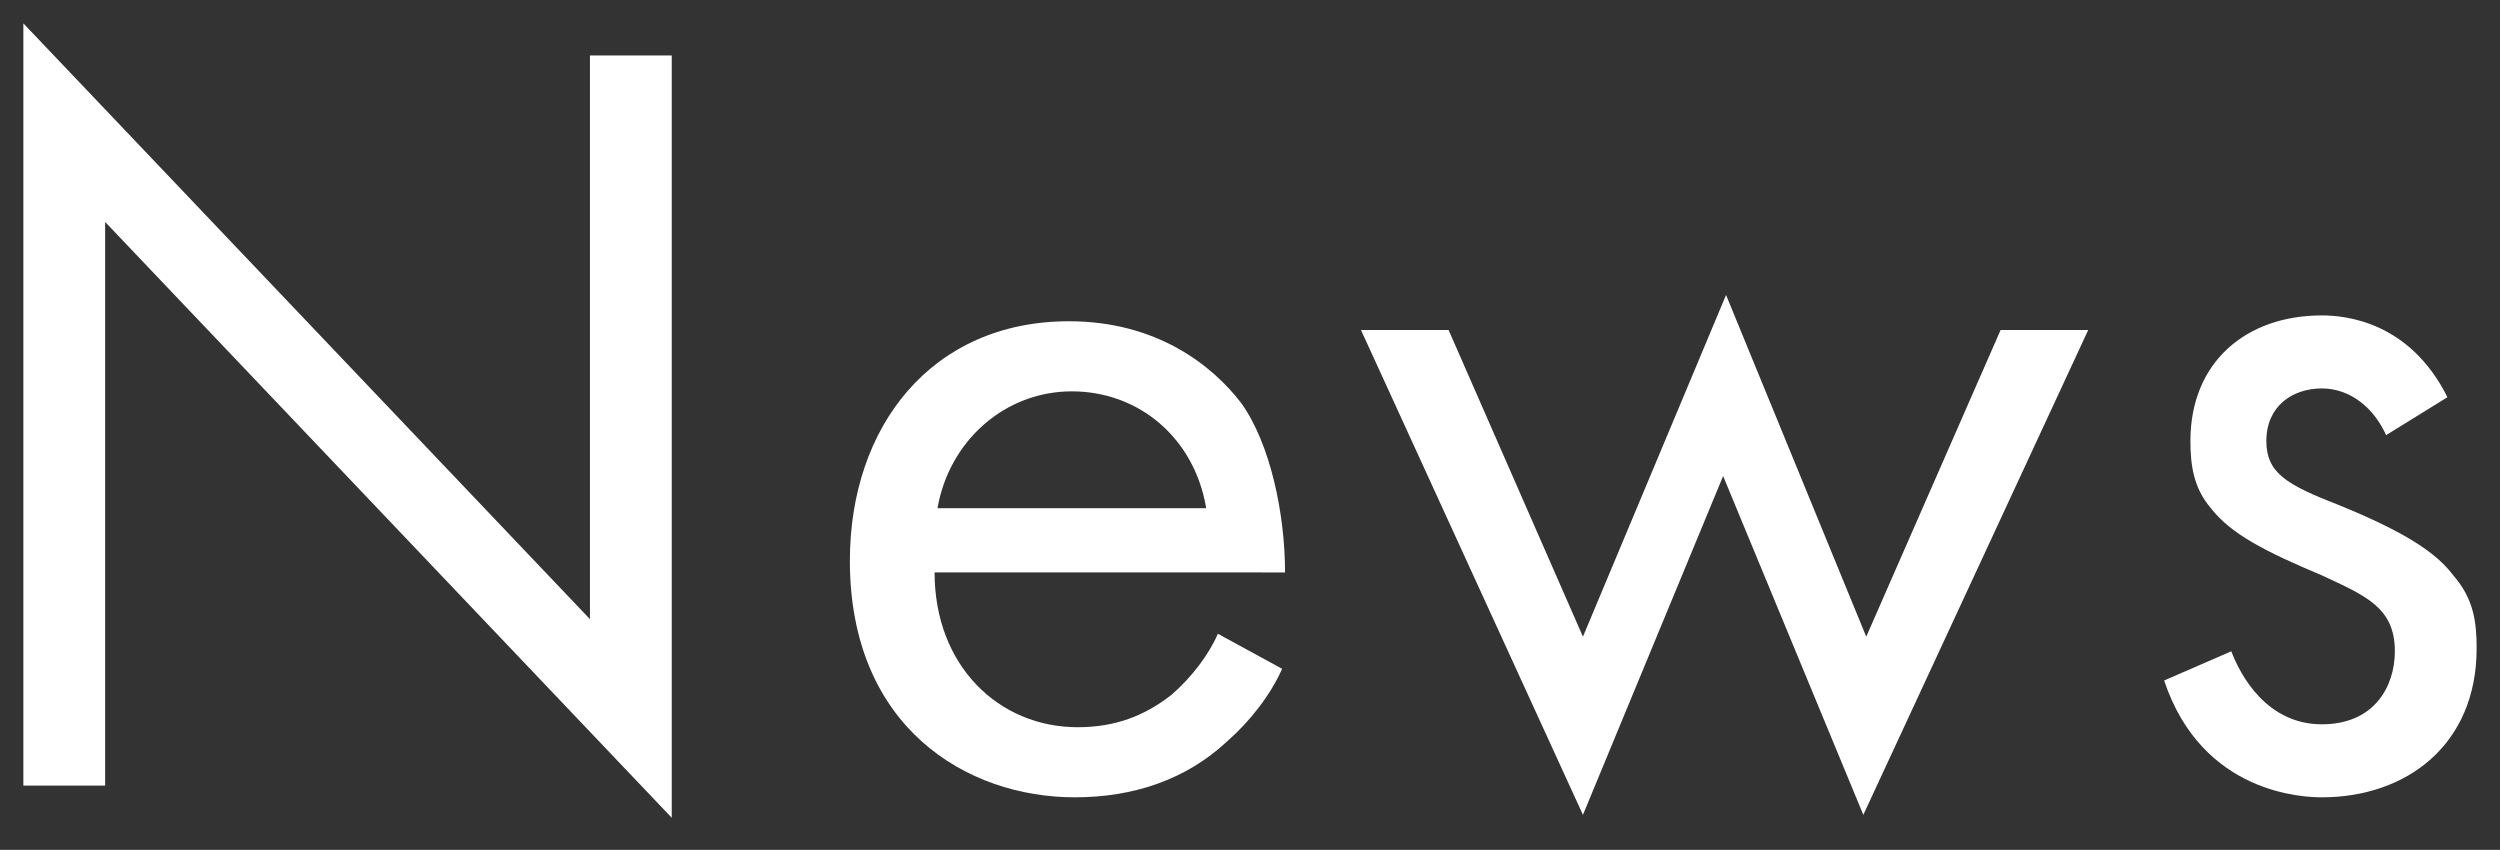
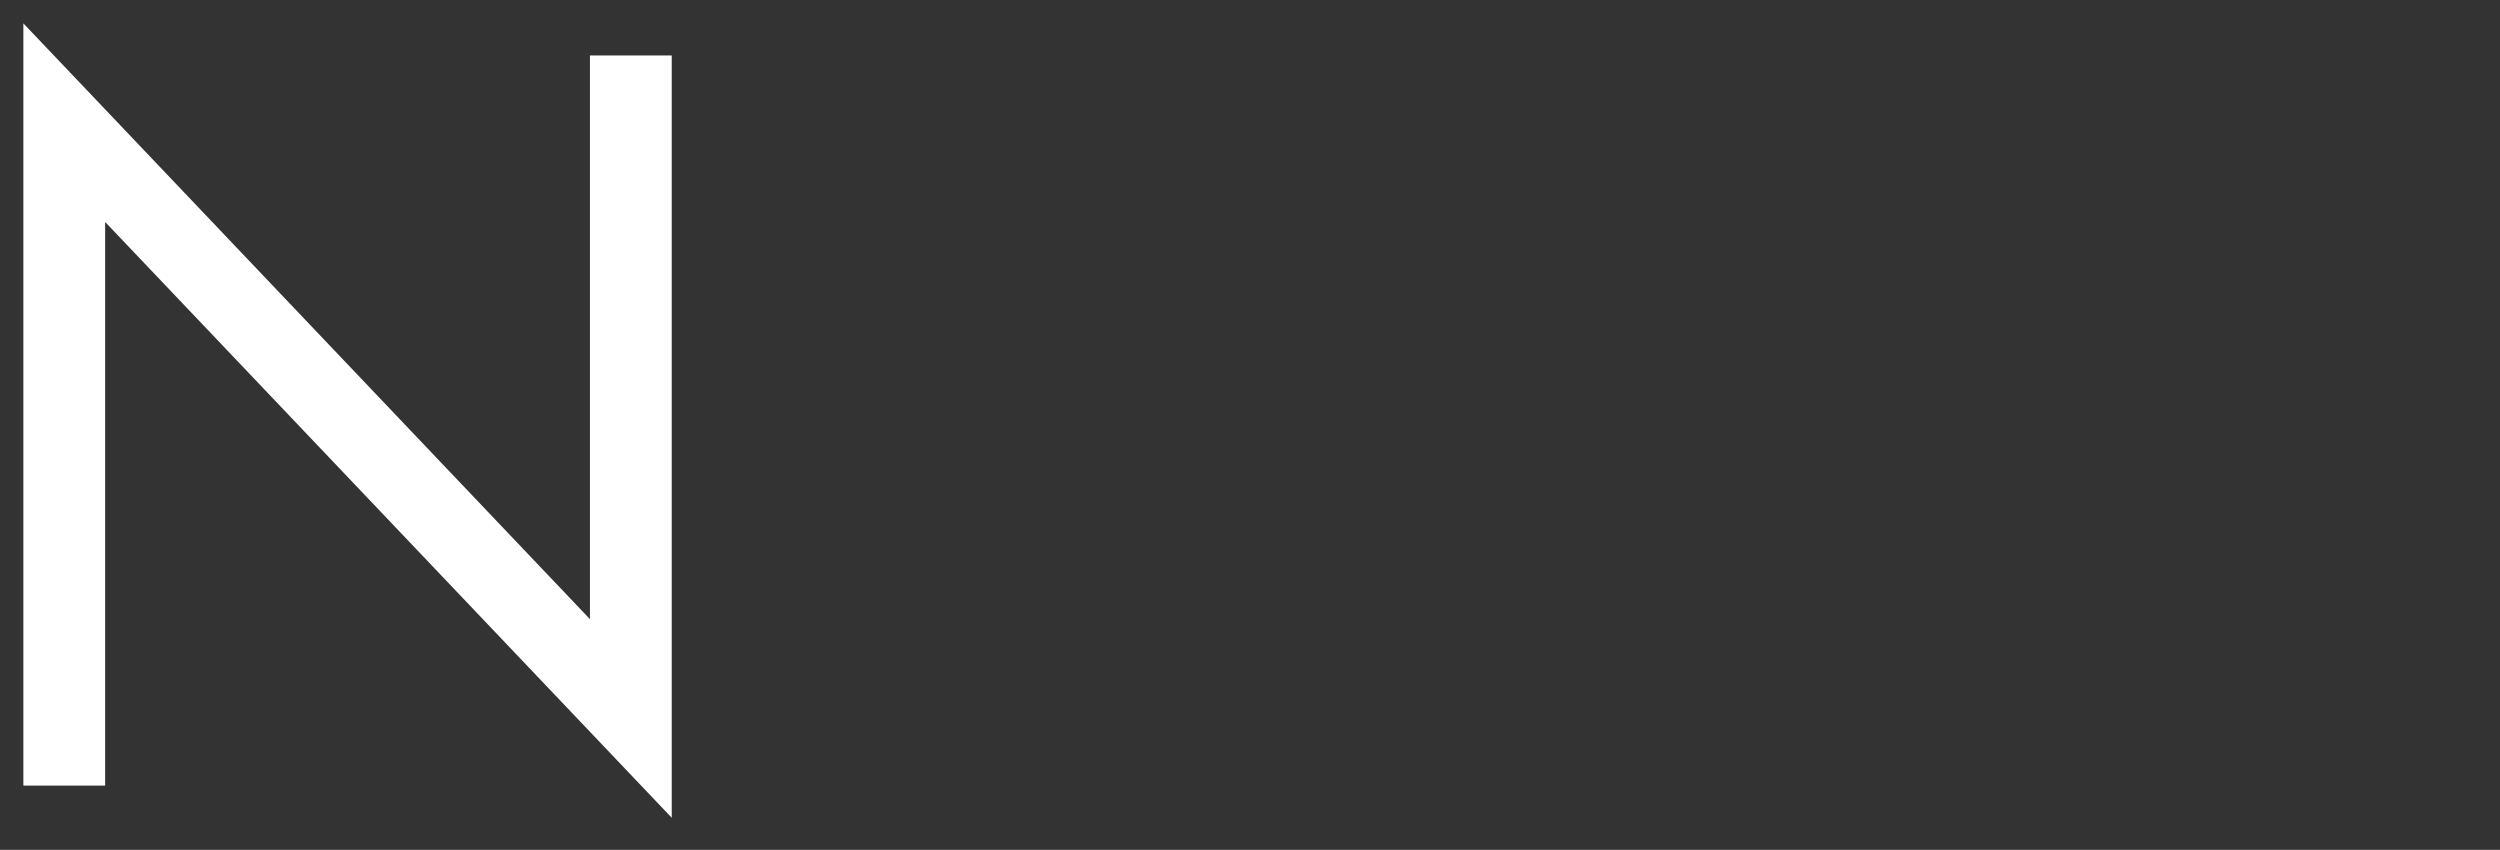
<svg xmlns="http://www.w3.org/2000/svg" version="1.1" id="レイヤー_1" x="0px" y="0px" viewBox="0 0 85.6 29.1" style="enable-background:new 0 0 85.6 29.1;" xml:space="preserve">
  <rect x="0" y="0" width="85.6" height="29.1" fill="#333333" stroke="none" />
  <style type="text/css">
	.st0{fill:#FFFFFF;}
</style>
  <g>
    <g>
      <path class="st0" d="M0.8,26.8v-26l19.4,20.4V1.9H23V28L3.6,7.6v19.3H0.8z" />
-       <path class="st0" d="M43.9,22.9c-0.4,0.9-1.1,1.8-1.9,2.5c-1.4,1.3-3.2,1.9-5.2,1.9c-3.7,0-7.7-2.4-7.7-8.1c0-4.6,2.8-8.2,7.5-8.2    c3,0,4.9,1.5,5.9,2.8c1,1.4,1.5,3.8,1.5,5.8H32c0,3.2,2.2,5.3,4.9,5.3c1.3,0,2.3-0.4,3.2-1.1c0.7-0.6,1.3-1.4,1.6-2.1L43.9,22.9z     M41.3,17.4c-0.4-2.4-2.3-4-4.6-4c-2.3,0-4.2,1.7-4.6,4H41.3z" />
-       <path class="st0" d="M49.6,11.3l4.6,10.5l4.9-11.7l4.8,11.7l4.6-10.5h3l-7.7,16.6L59,16.3l-4.8,11.6l-7.6-16.6H49.6z" />
-       <path class="st0" d="M81.7,14.9c-0.4-0.9-1.2-1.6-2.2-1.6c-1,0-1.9,0.6-1.9,1.8c0,1.1,0.7,1.5,2.5,2.2c2.2,0.9,3.3,1.6,3.9,2.4    c0.7,0.8,0.8,1.6,0.8,2.5c0,3.3-2.4,5.1-5.3,5.1c-0.6,0-4.1-0.1-5.4-4l2.3-1c0.3,0.8,1.2,2.5,3.1,2.5c1.8,0,2.5-1.3,2.5-2.5    c0-1.5-1-1.9-2.5-2.6c-1.9-0.8-3.1-1.4-3.8-2.3c-0.6-0.7-0.7-1.5-0.7-2.3c0-2.7,1.9-4.3,4.5-4.3c0.8,0,3,0.2,4.3,2.8L81.7,14.9z" />
    </g>
  </g>
</svg>